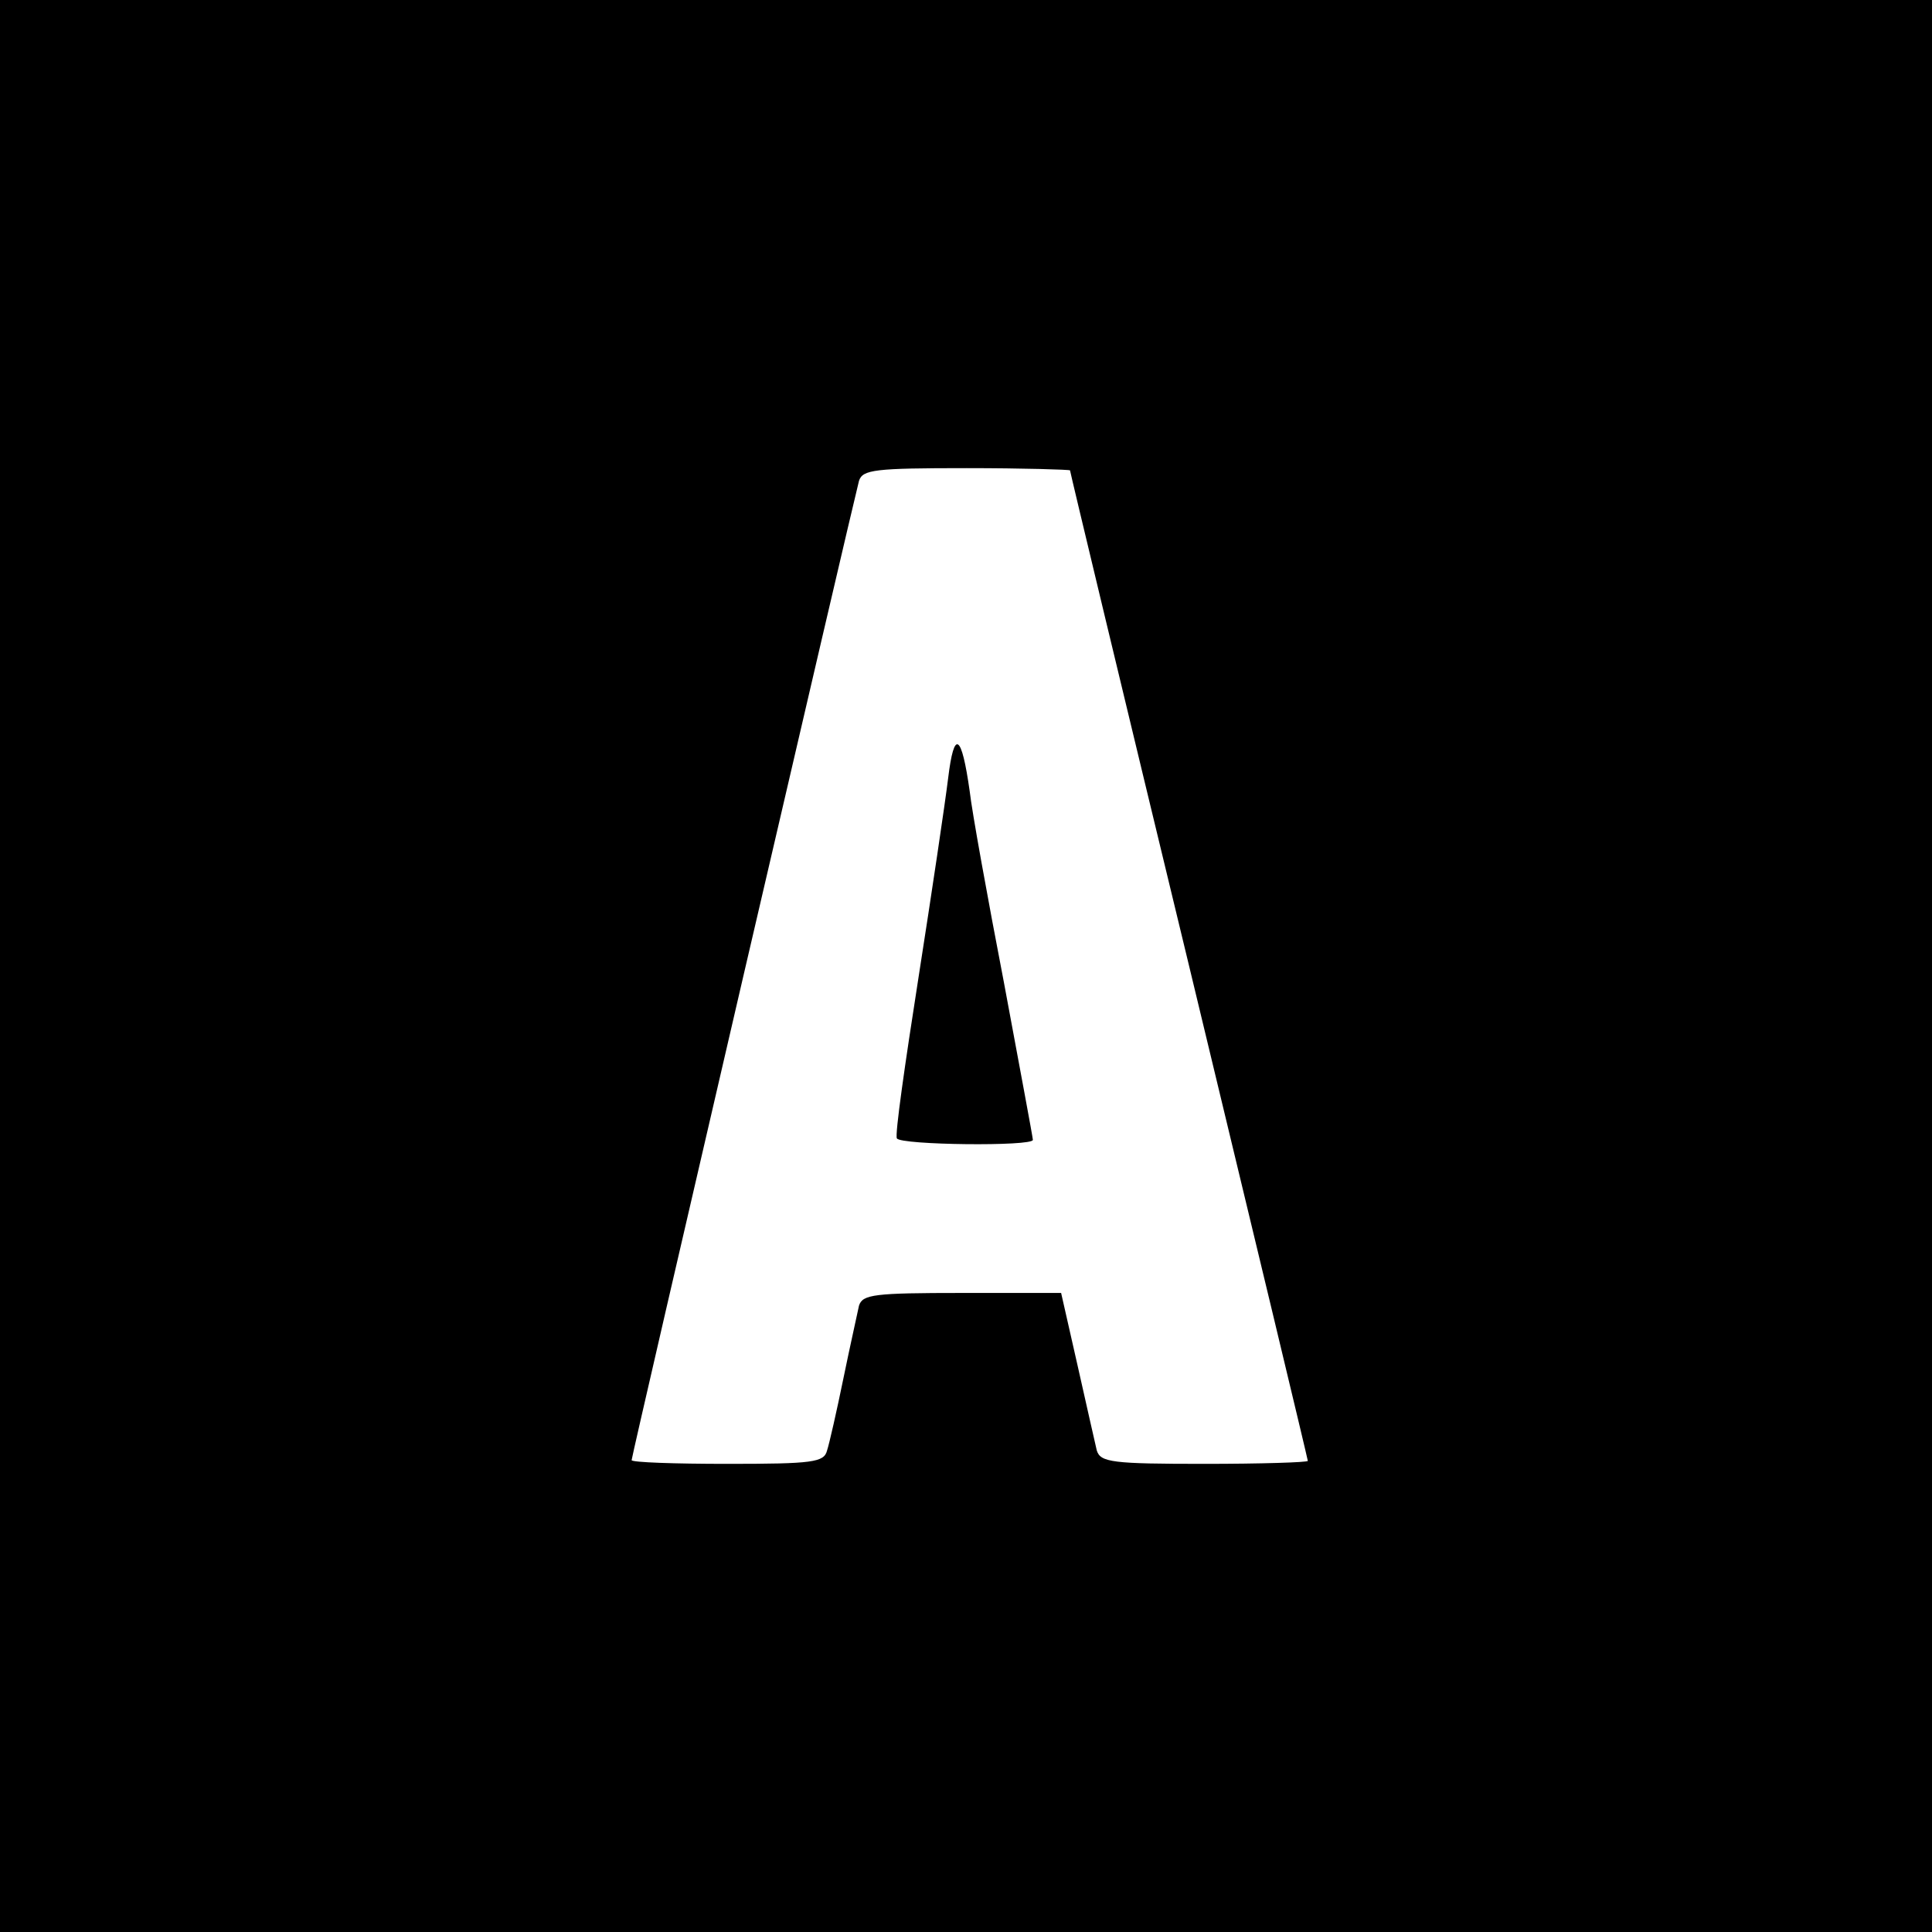
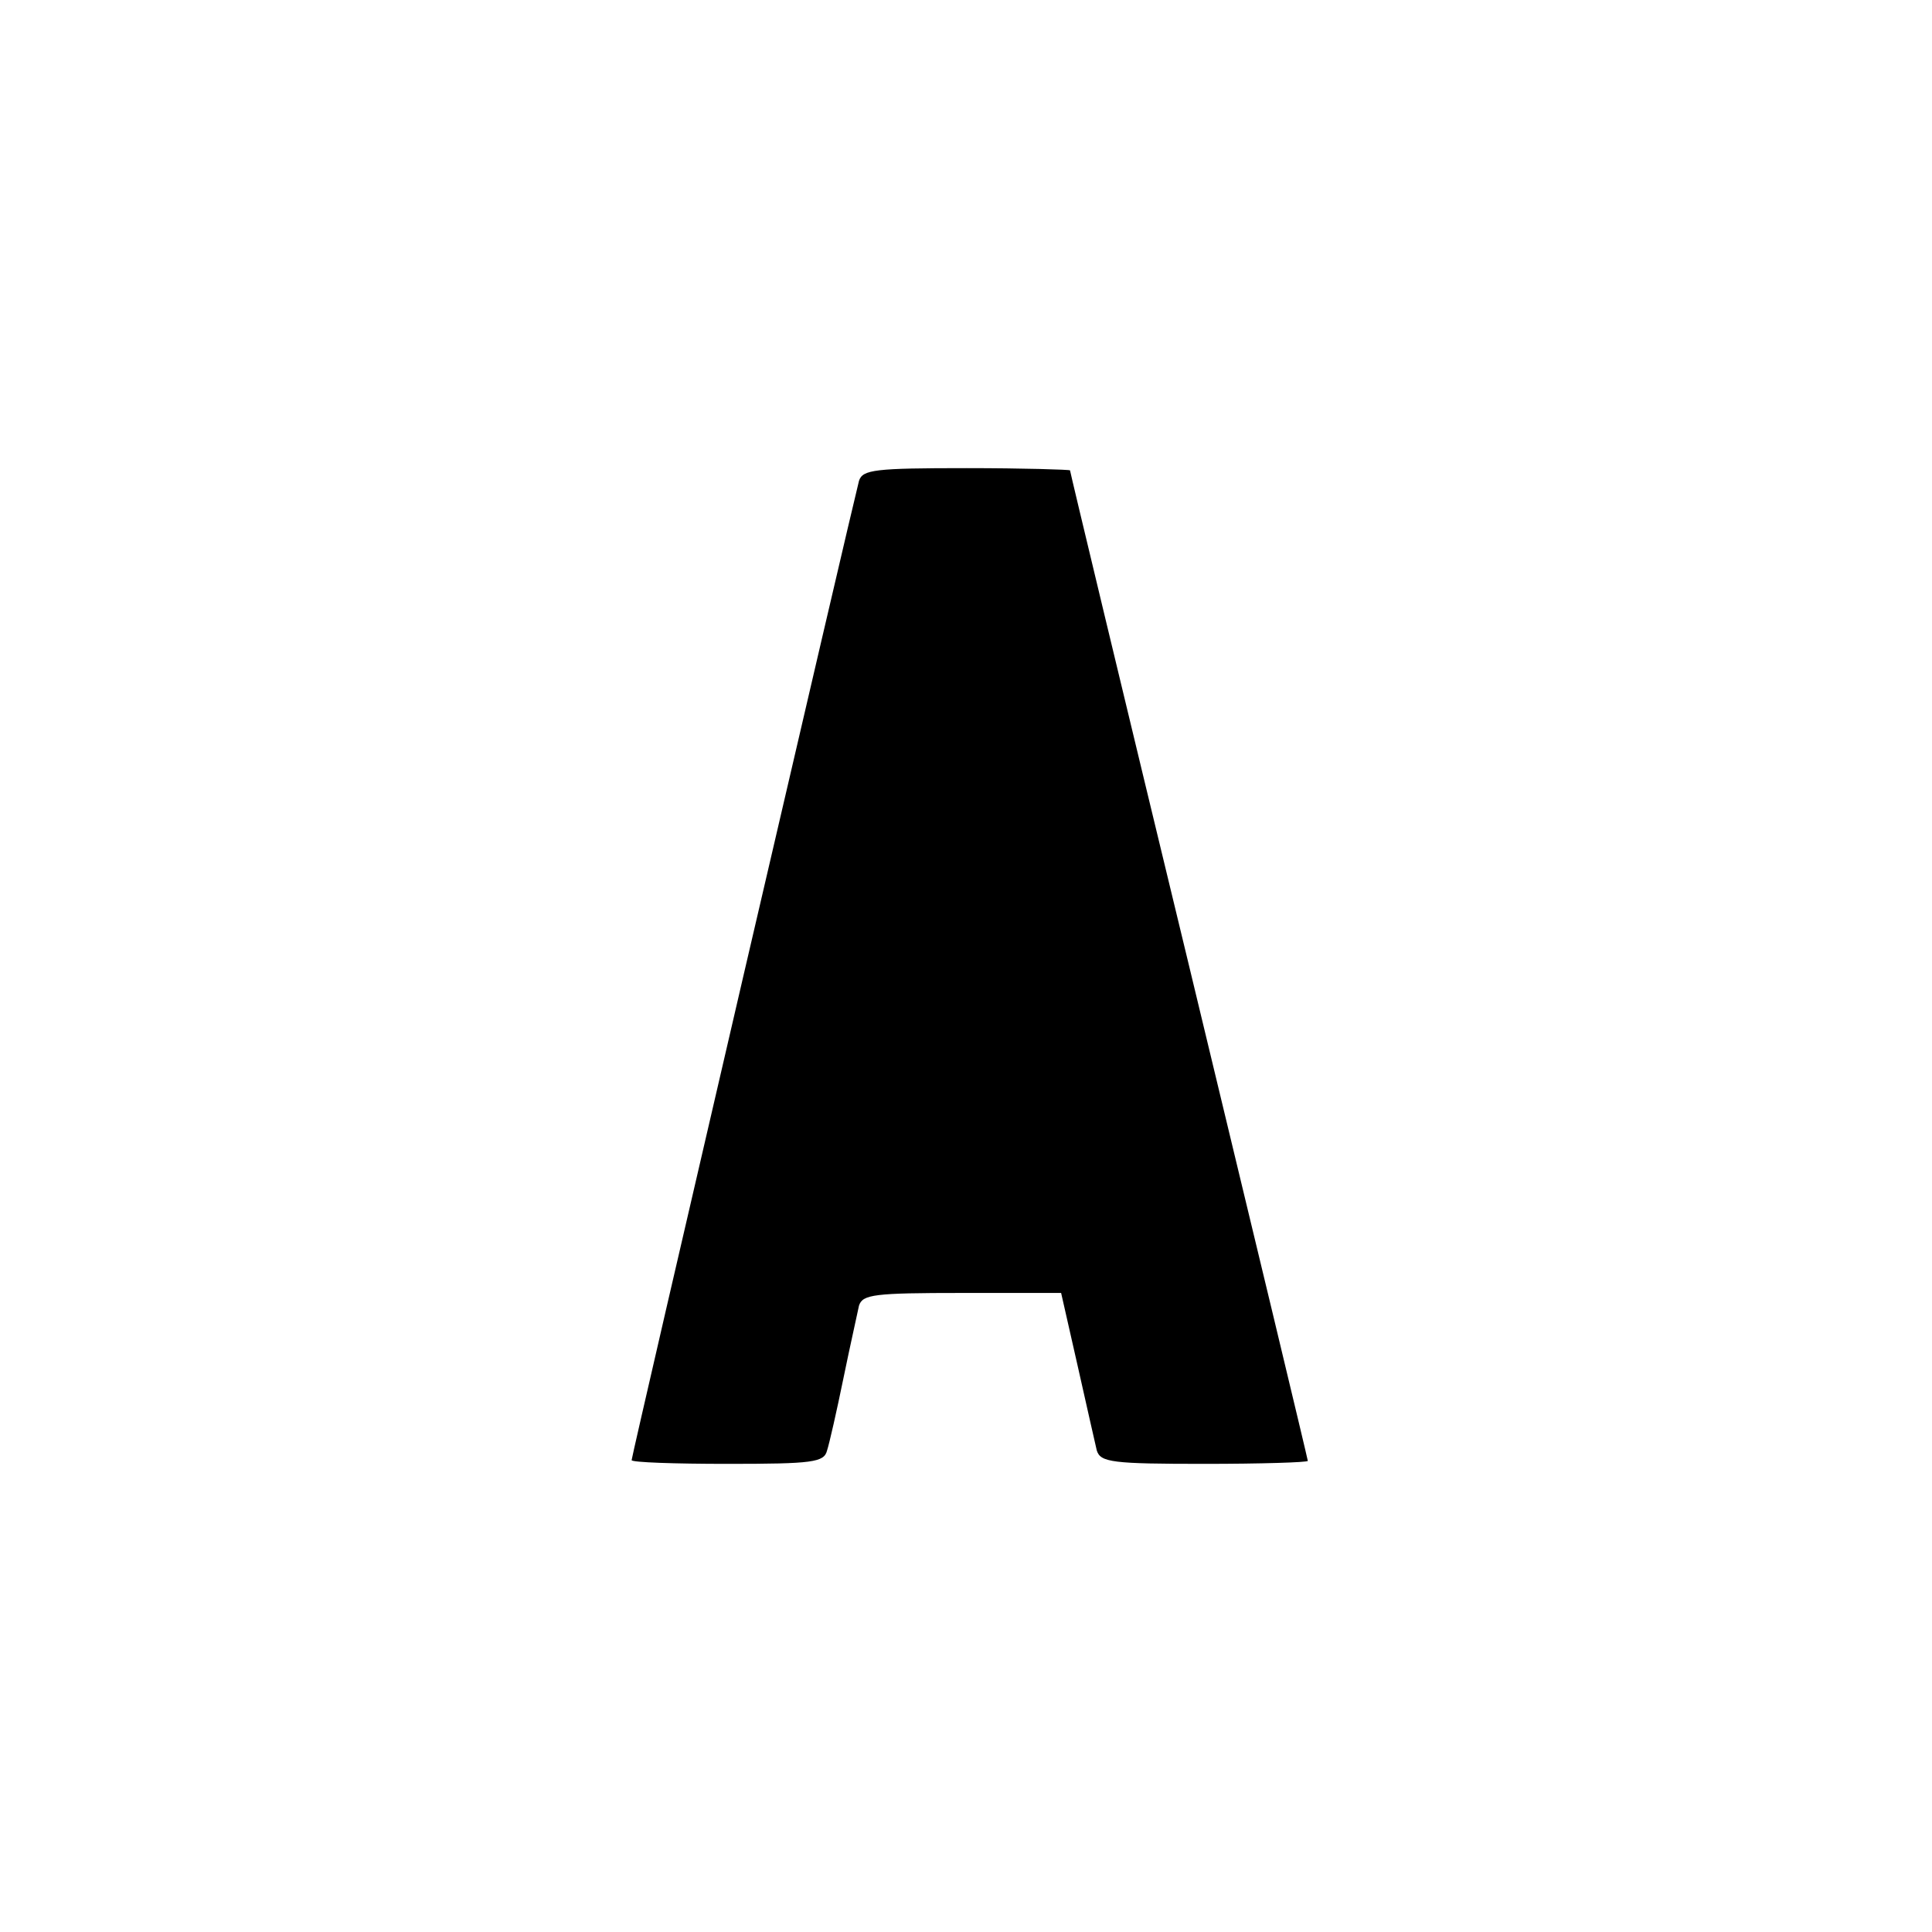
<svg xmlns="http://www.w3.org/2000/svg" version="1.0" width="260pt" height="260pt" viewBox="0 0 260 260" preserveAspectRatio="xMidYMid meet">
  <g transform="translate(0,260) scale(0.1,-0.1)" fill="#000000" stroke="none">
-     <path d="M0 1300 l0 -1300 1300 0 1300 0 0 1300 0 1300 -1300 0 -1300 0 0 -1300z m1440 667 c0 -2 72 -302 160 -666 88 -365 160 -665 160 -667 0 -2 -63 -4 -139 -4 -124 0 -140 2 -145 18 -2 9 -14 61 -26 115 l-22 97 -133 0 c-119 0 -134 -2 -139 -17 -2 -10 -12 -54 -21 -98 -9 -44 -19 -88 -22 -97 -4 -16 -19 -18 -134 -18 -71 0 -129 2 -129 5 0 6 299 1292 306 1318 5 15 21 17 145 17 76 0 139 -2 139 -3z" />
-     <path d="M1276 1553 c-4 -33 -22 -154 -40 -269 -18 -115 -32 -212 -29 -216 5 -9 183 -11 183 -2 0 3 -18 99 -39 212 -22 114 -43 230 -46 257 -11 78 -21 84 -29 18z" />
+     <path d="M0 1300 z m1440 667 c0 -2 72 -302 160 -666 88 -365 160 -665 160 -667 0 -2 -63 -4 -139 -4 -124 0 -140 2 -145 18 -2 9 -14 61 -26 115 l-22 97 -133 0 c-119 0 -134 -2 -139 -17 -2 -10 -12 -54 -21 -98 -9 -44 -19 -88 -22 -97 -4 -16 -19 -18 -134 -18 -71 0 -129 2 -129 5 0 6 299 1292 306 1318 5 15 21 17 145 17 76 0 139 -2 139 -3z" />
  </g>
</svg>